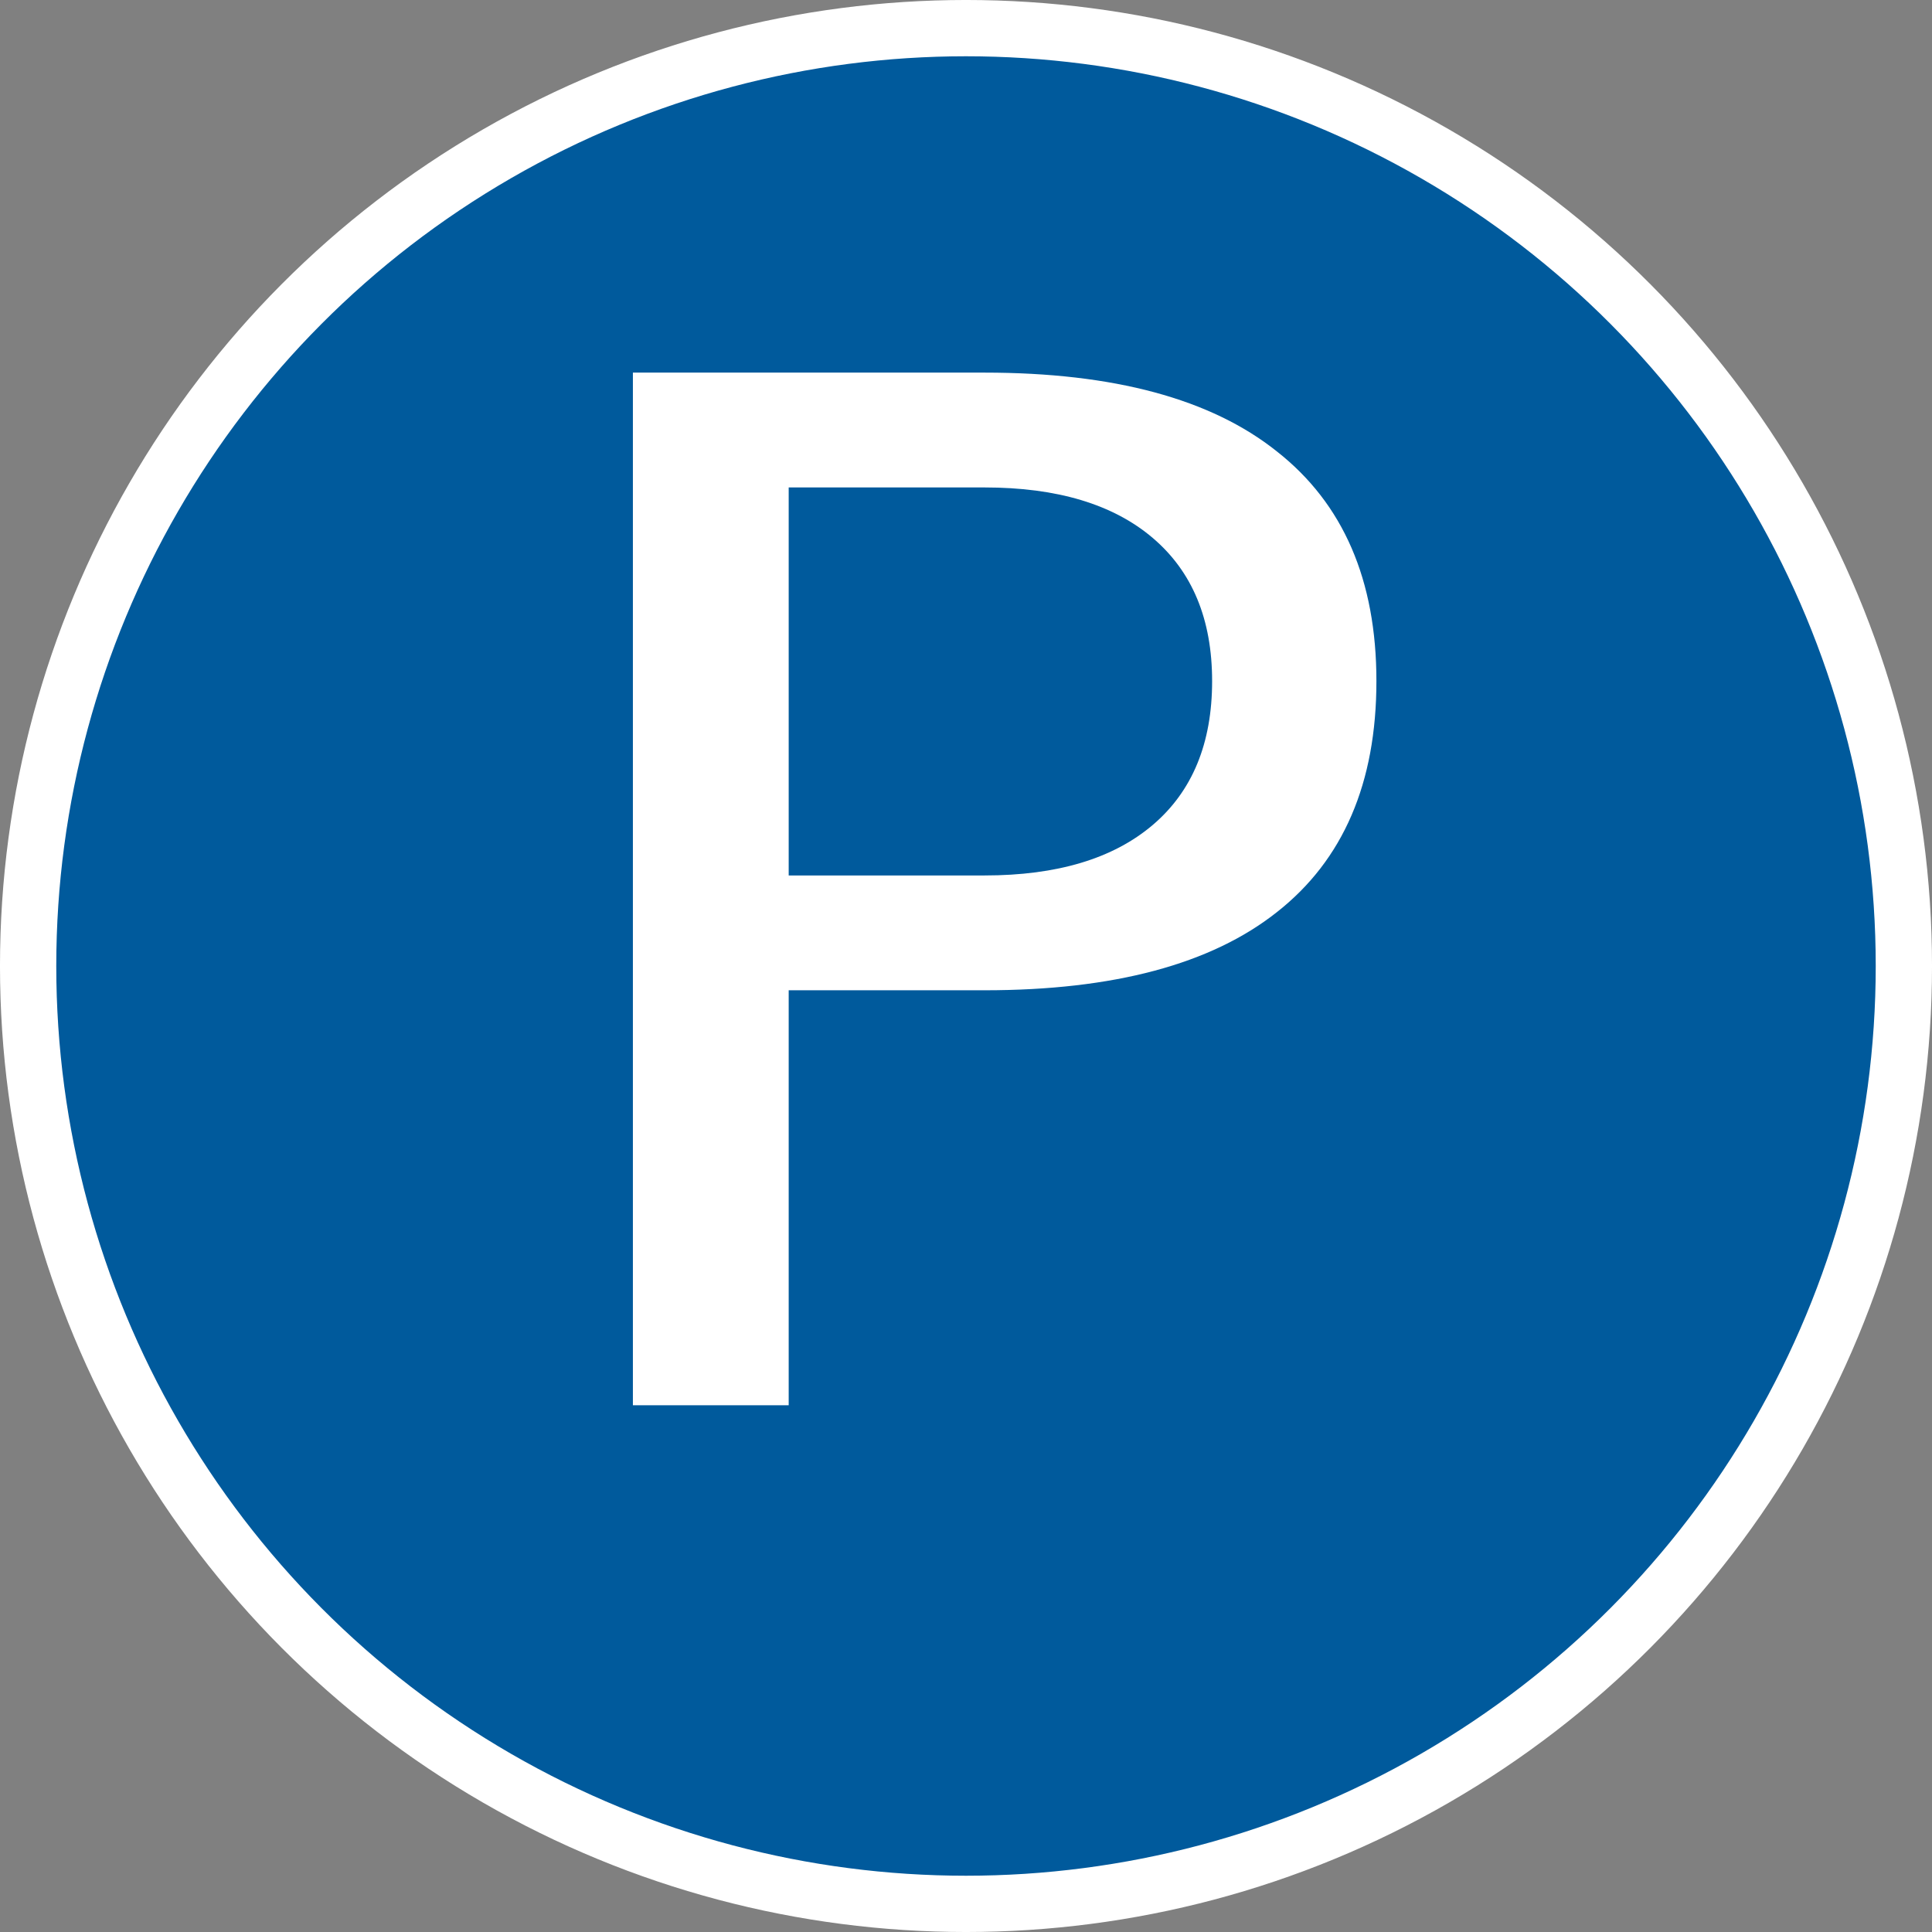
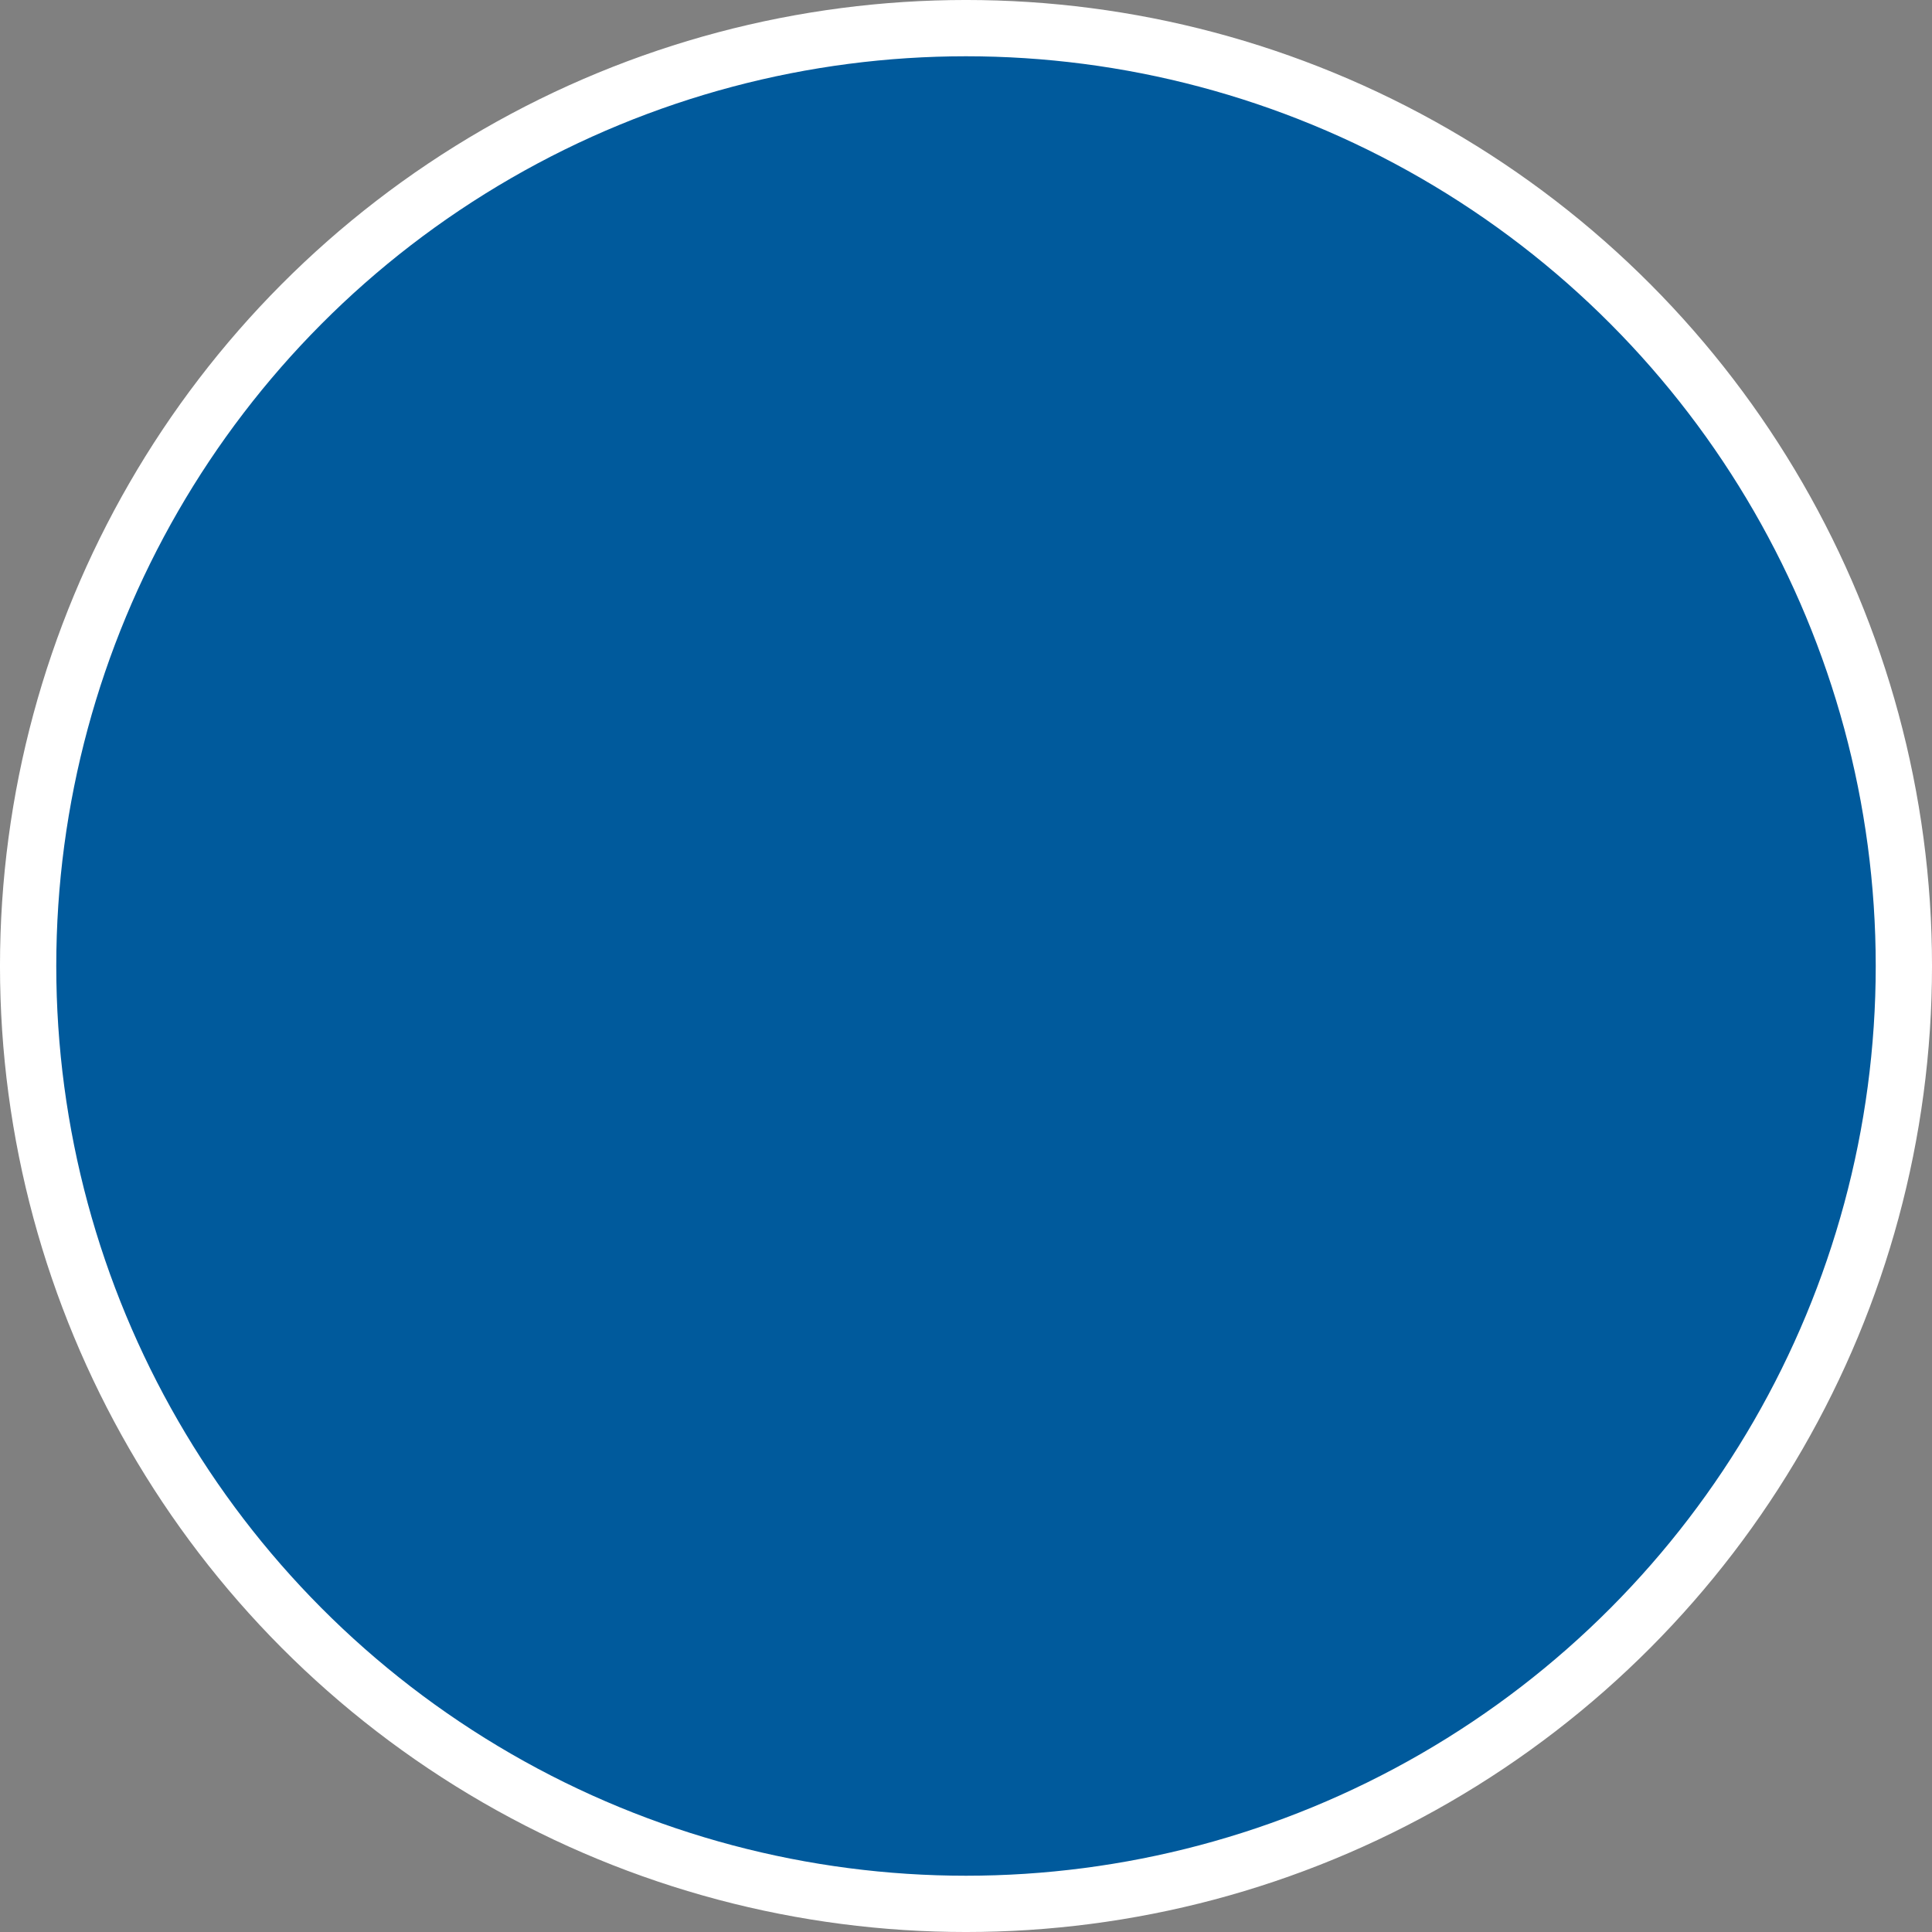
<svg xmlns="http://www.w3.org/2000/svg" xmlns:ns1="http://www.inkscape.org/namespaces/inkscape" xmlns:ns2="http://sodipodi.sourceforge.net/DTD/sodipodi-0.dtd" version="1.1" x="0px" y="0px" viewBox="-0.5 0.722 100 100" enable-background="new -0.5 0.722 100 94.445" xml:space="preserve" id="svg2" ns1:version="0.91 r13725" ns2:docname="prefix.svg" width="100" height="100">
  <rect x="-0.5" y="0.722" width="100" height="100" fill="#808080" stroke="none" />
  <defs id="defs12" />
  <ns2:namedview pagecolor="#ffffff" bordercolor="#666666" borderopacity="1" objecttolerance="10" gridtolerance="10" guidetolerance="10" ns1:pageopacity="0" ns1:pageshadow="2" ns1:window-width="1920" ns1:window-height="1017" id="namedview10" showgrid="false" fit-margin-top="0" fit-margin-left="0" fit-margin-right="0" fit-margin-bottom="0" ns1:zoom="2.4988088" ns1:cx="-198.51841" ns1:cy="49.623646" ns1:window-x="-8" ns1:window-y="-8" ns1:window-maximized="1" ns1:current-layer="svg2" />
  <circle style="fill:#005a9c;fill-opacity:1;stroke:#ffffff;stroke-width:2.913;stroke-linejoin:round;stroke-miterlimit:4;stroke-dasharray:none;stroke-opacity:1" id="path4142" cx="49.5" cy="50.722" r="48.544" />
  <g transform="matrix(0.775,0,0,0.695,12.242,8.035)" style="font-style:normal;font-weight:normal;font-size:105.495px;line-height:125%;font-family:sans-serif;letter-spacing:0px;word-spacing:0px;fill:#000000;fill-opacity:1;stroke:none;stroke-width:1px;stroke-linecap:butt;stroke-linejoin:miter;stroke-opacity:1" id="text4152">
-     <path d="m 36.233,25.779 0,28.898 13.084,0 q 7.263,0 11.229,-3.76 3.966,-3.76 3.966,-10.714 0,-6.902 -3.966,-10.663 -3.966,-3.76 -11.229,-3.76 l -13.084,0 z m -10.405,-8.551 23.489,0 q 12.929,0 19.523,5.872 6.645,5.821 6.645,17.102 0,11.384 -6.645,17.205 -6.593,5.821 -19.523,5.821 l -13.084,0 0,30.907 -10.405,0 0,-76.906 z" style="fill:#ffffff" id="path4157" ns1:connector-curvature="0" />
-   </g>
+     </g>
</svg>